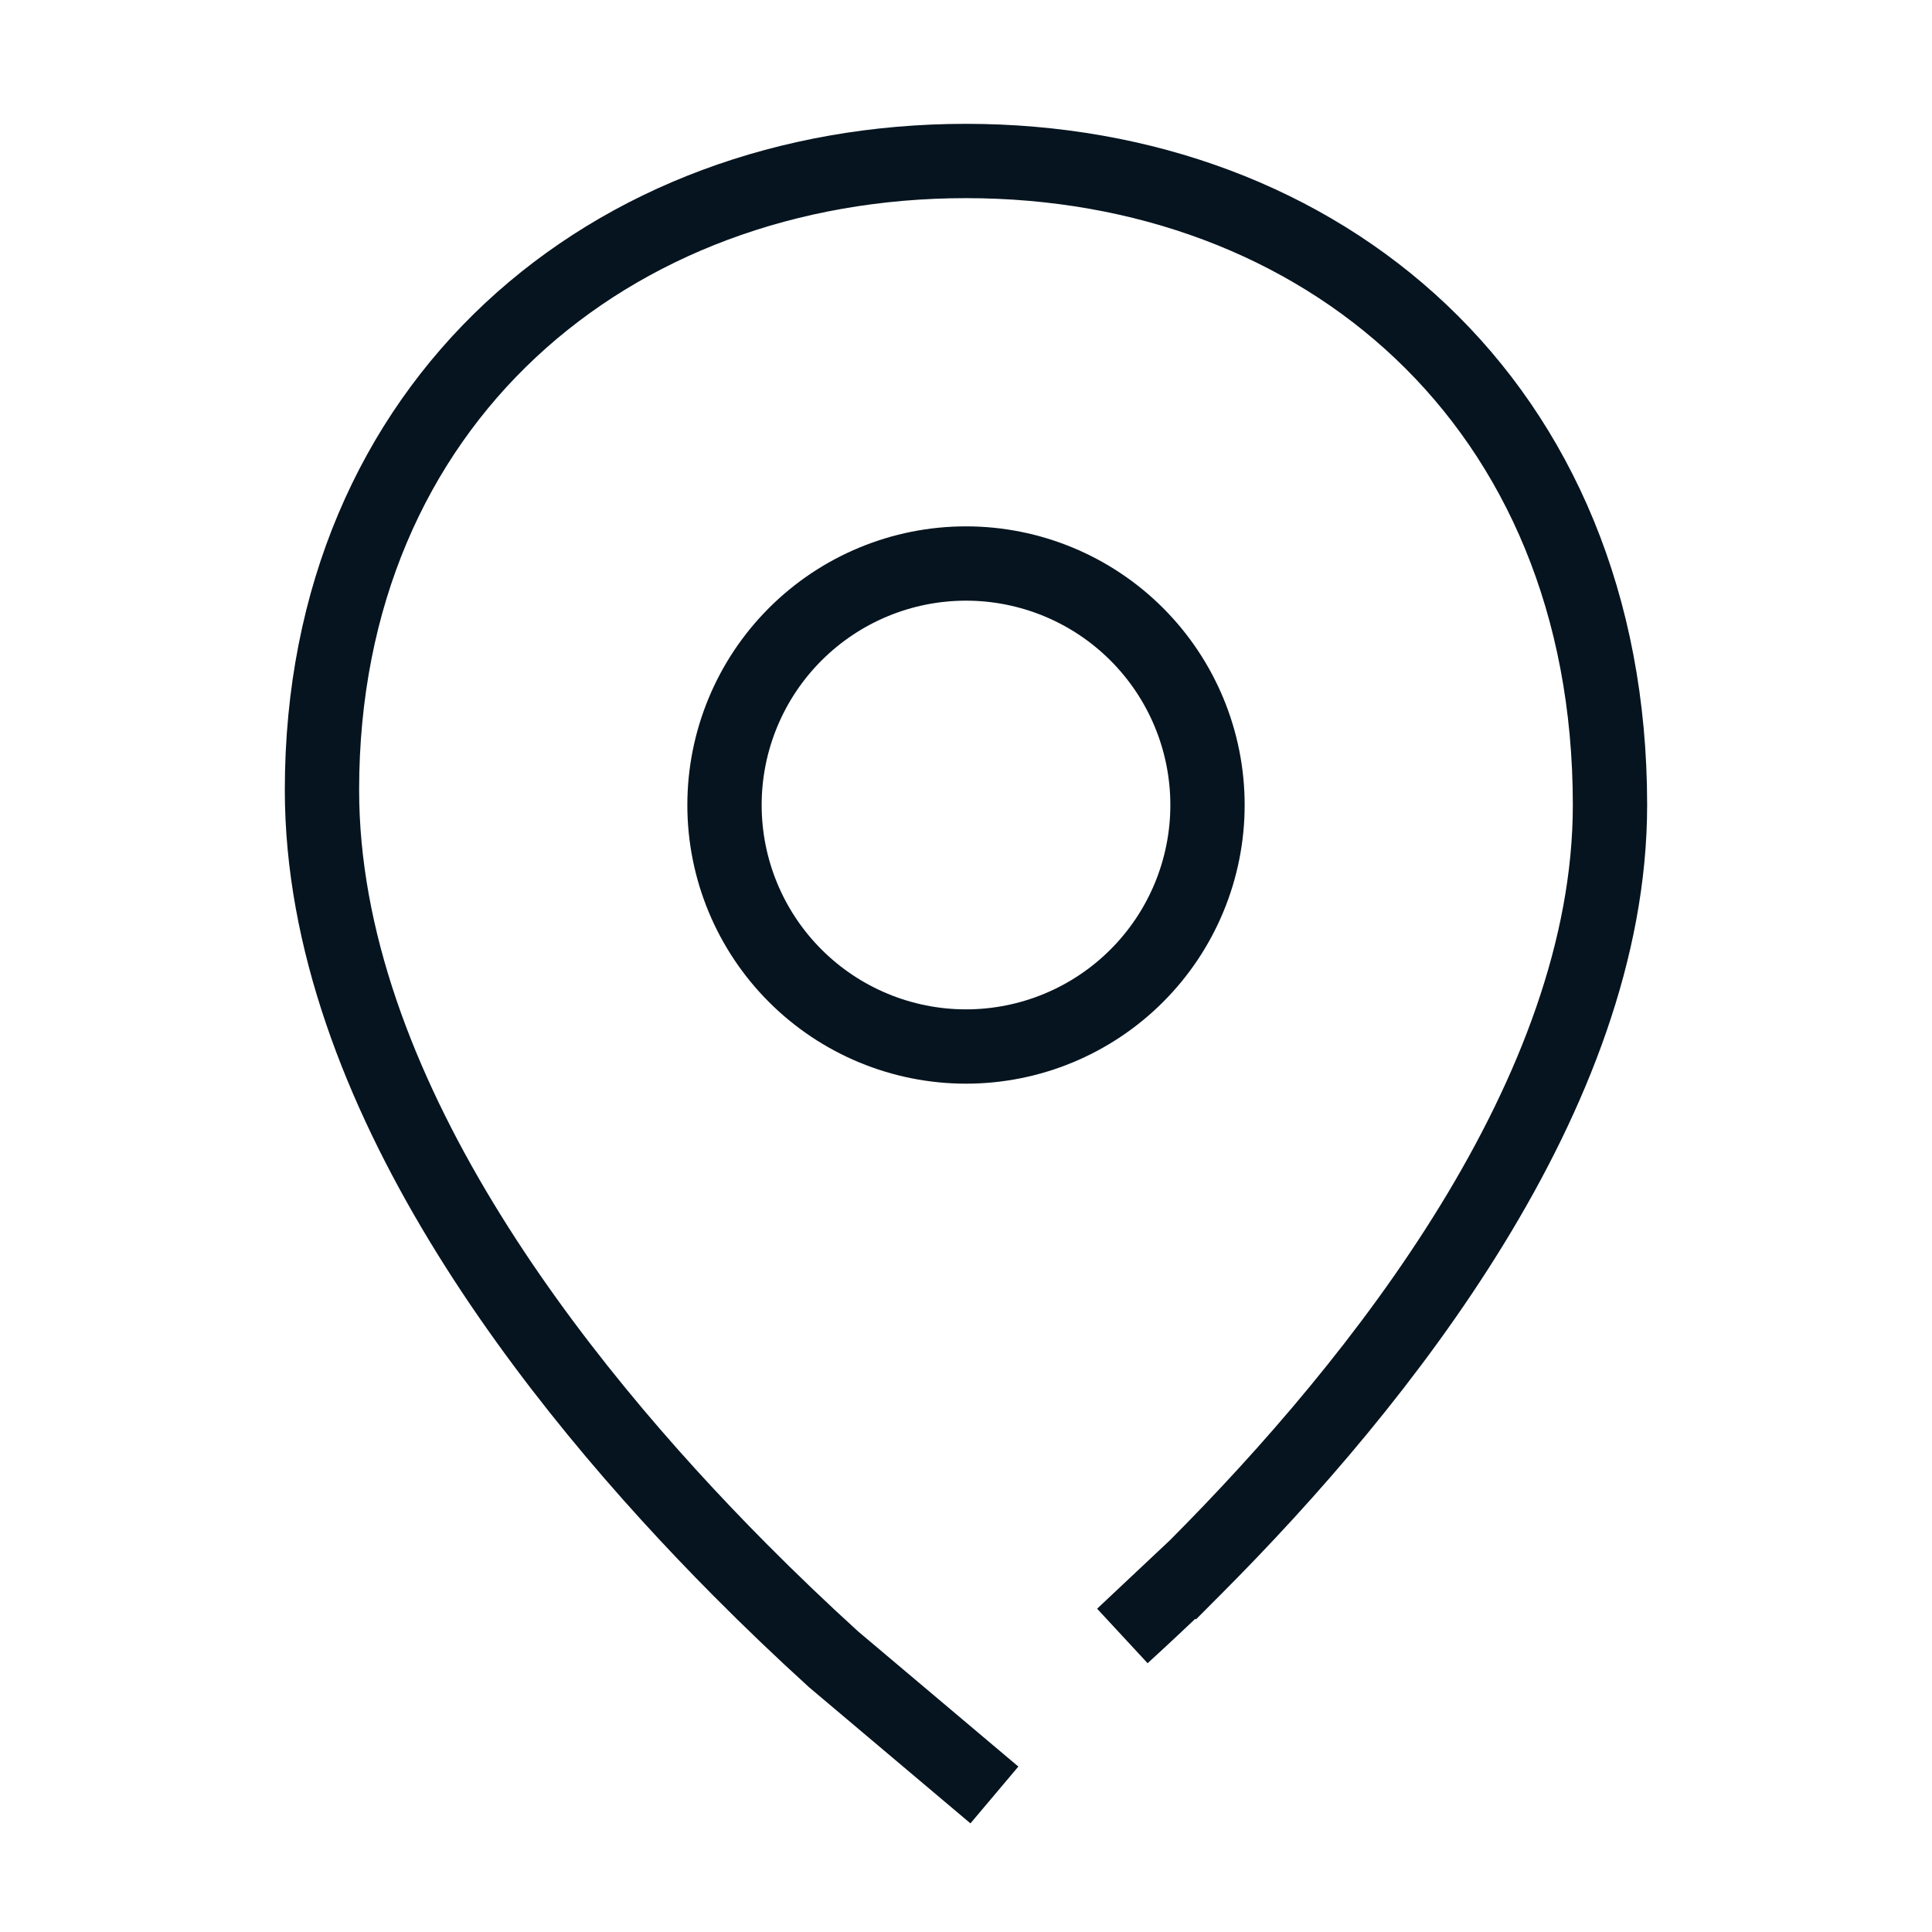
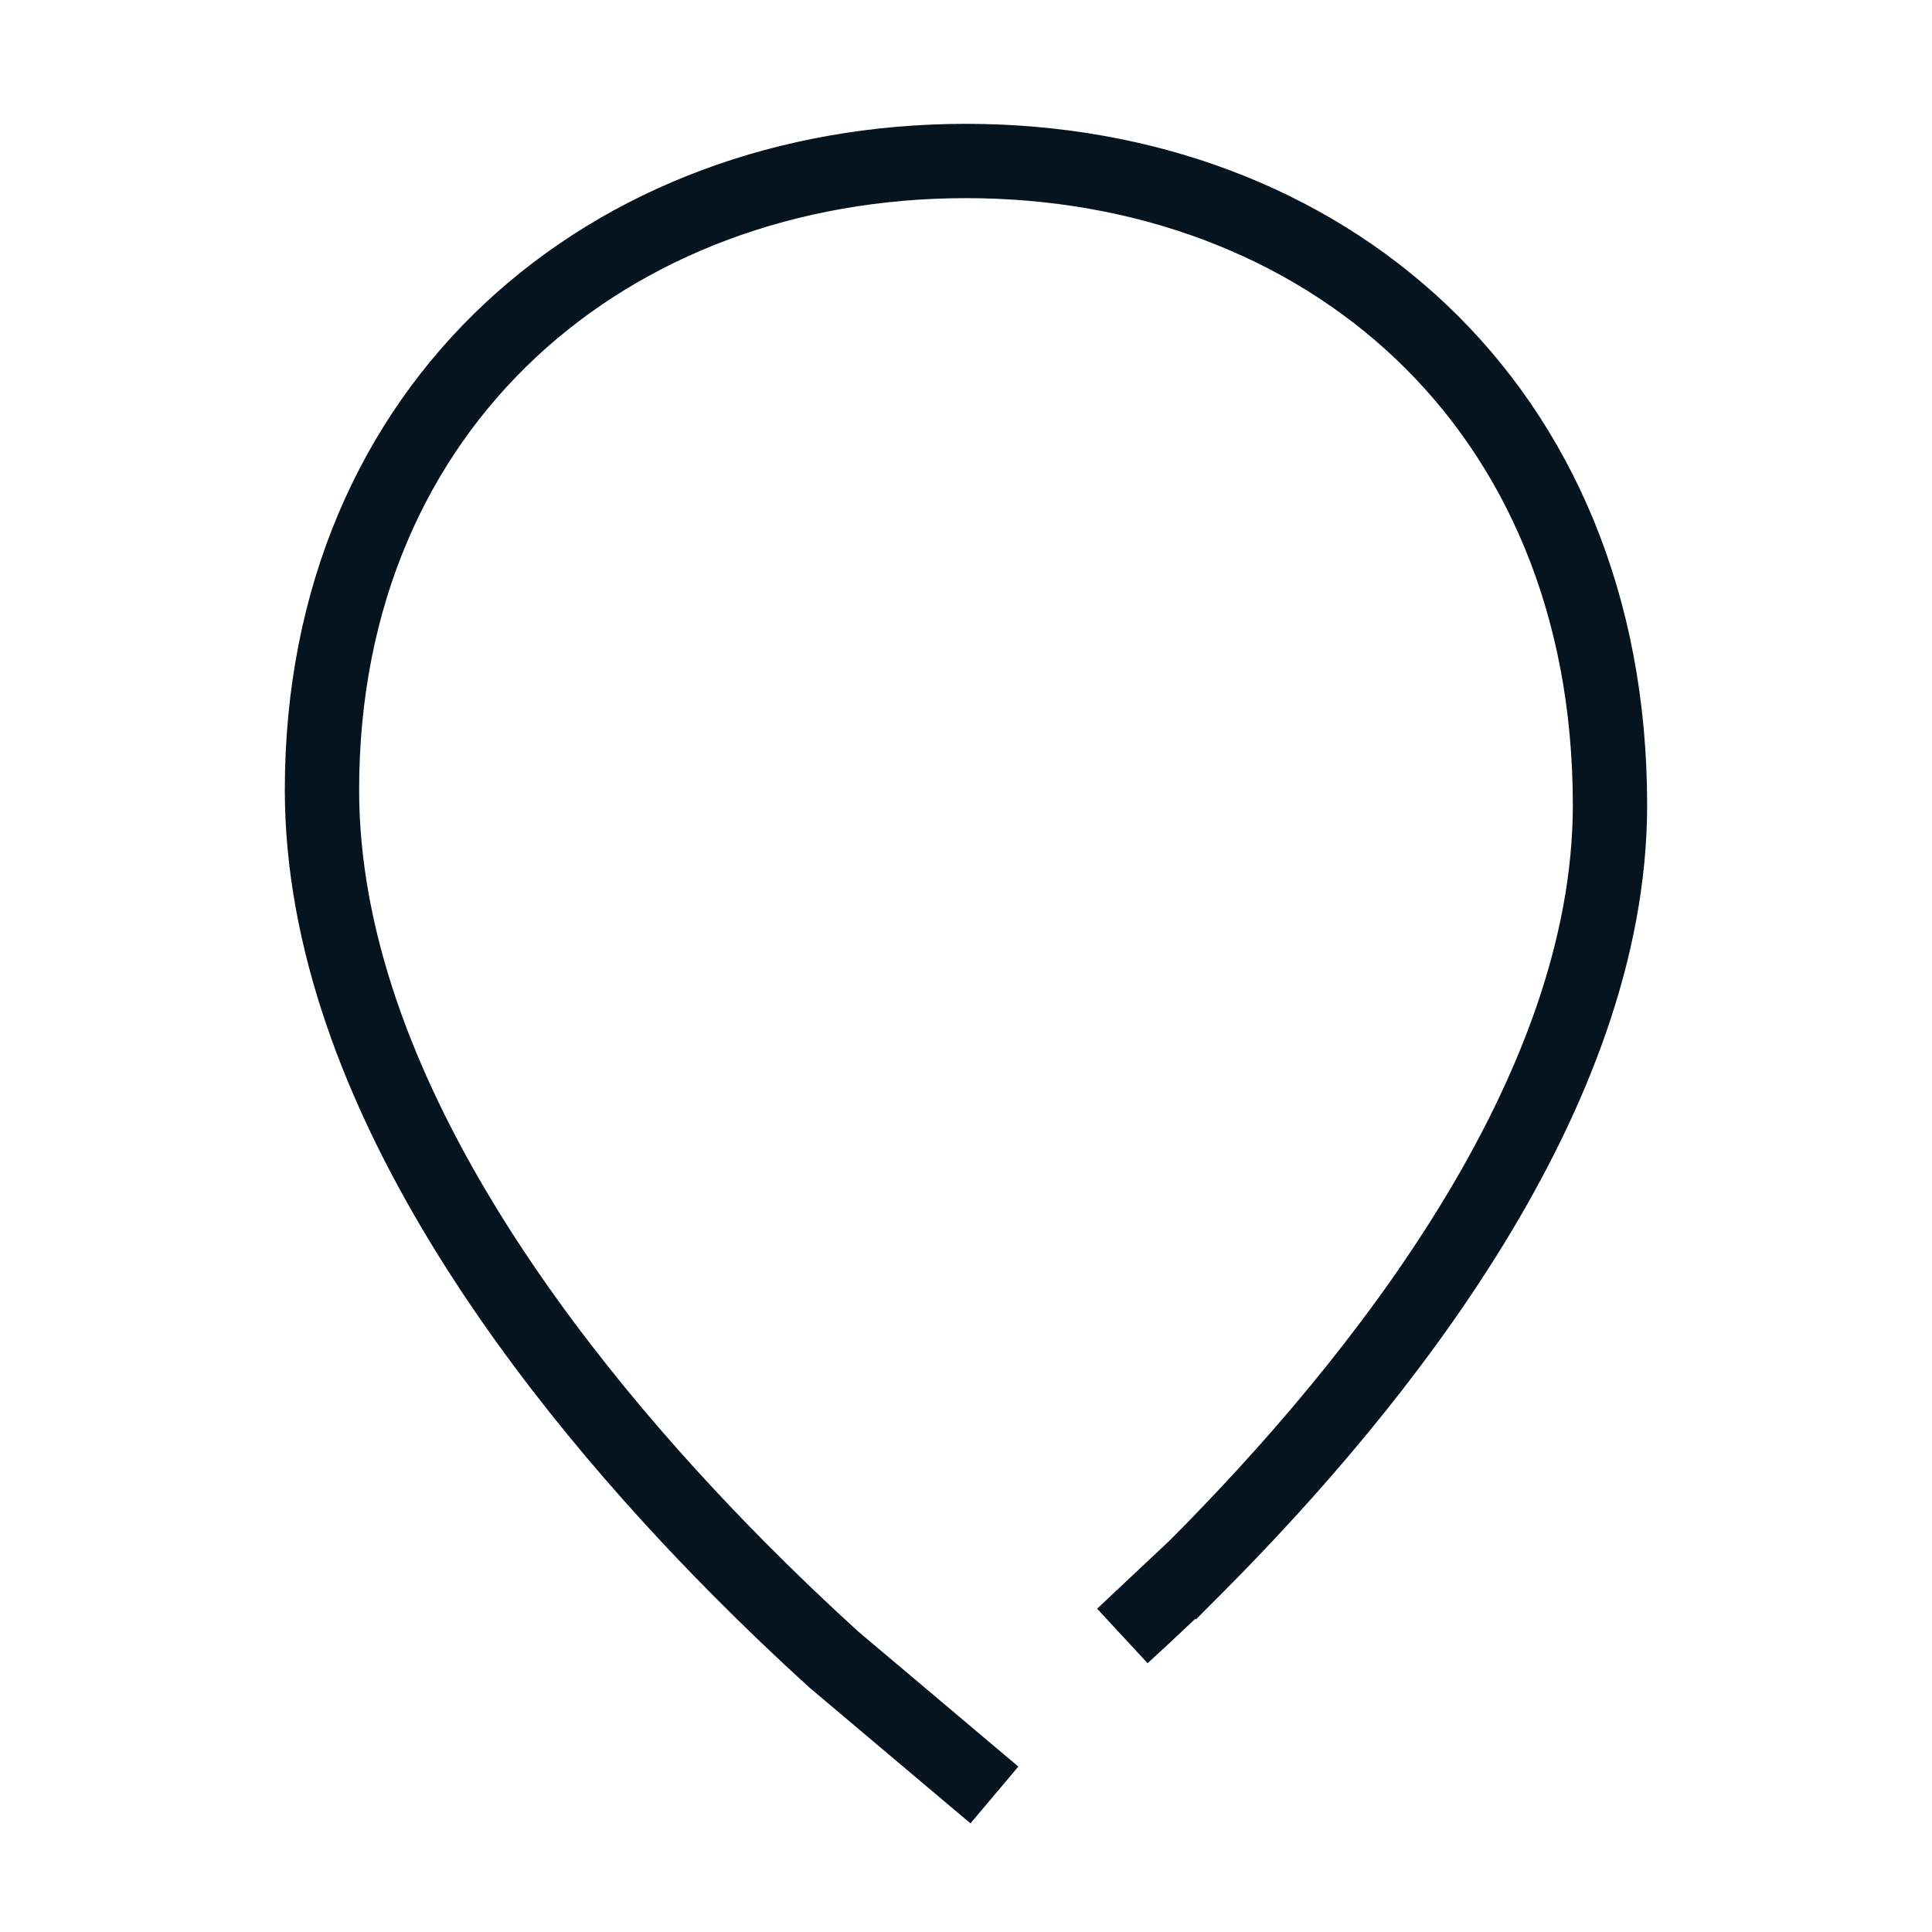
<svg xmlns="http://www.w3.org/2000/svg" width="52" height="52" viewBox="0 0 52 52" fill="none">
  <path d="M26 47.667L22.436 44.661C21.574 43.877 20.732 43.072 19.911 42.245C14.917 37.215 8.666 29.311 8.666 21.26C8.666 10.833 16.426 4.333 26 4.333C35.573 4.333 43.333 10.833 43.333 21.667C43.333 29.422 37.163 37.178 32.186 42.173M32.186 42.173C31.44 42.891 30.788 43.503 30.214 44.027L32.186 42.173Z" stroke="#05141F" stroke-width="2" stroke-linecap="square" />
-   <path d="M26 28.167C27.724 28.167 29.377 27.482 30.596 26.263C31.815 25.044 32.5 23.391 32.5 21.667C32.5 19.943 31.815 18.29 30.596 17.071C29.377 15.852 27.724 15.167 26 15.167C24.276 15.167 22.623 15.852 21.404 17.071C20.185 18.29 19.5 19.943 19.5 21.667C19.5 23.391 20.185 25.044 21.404 26.263C22.623 27.482 24.276 28.167 26 28.167Z" stroke="#05141F" stroke-width="2" />
</svg>